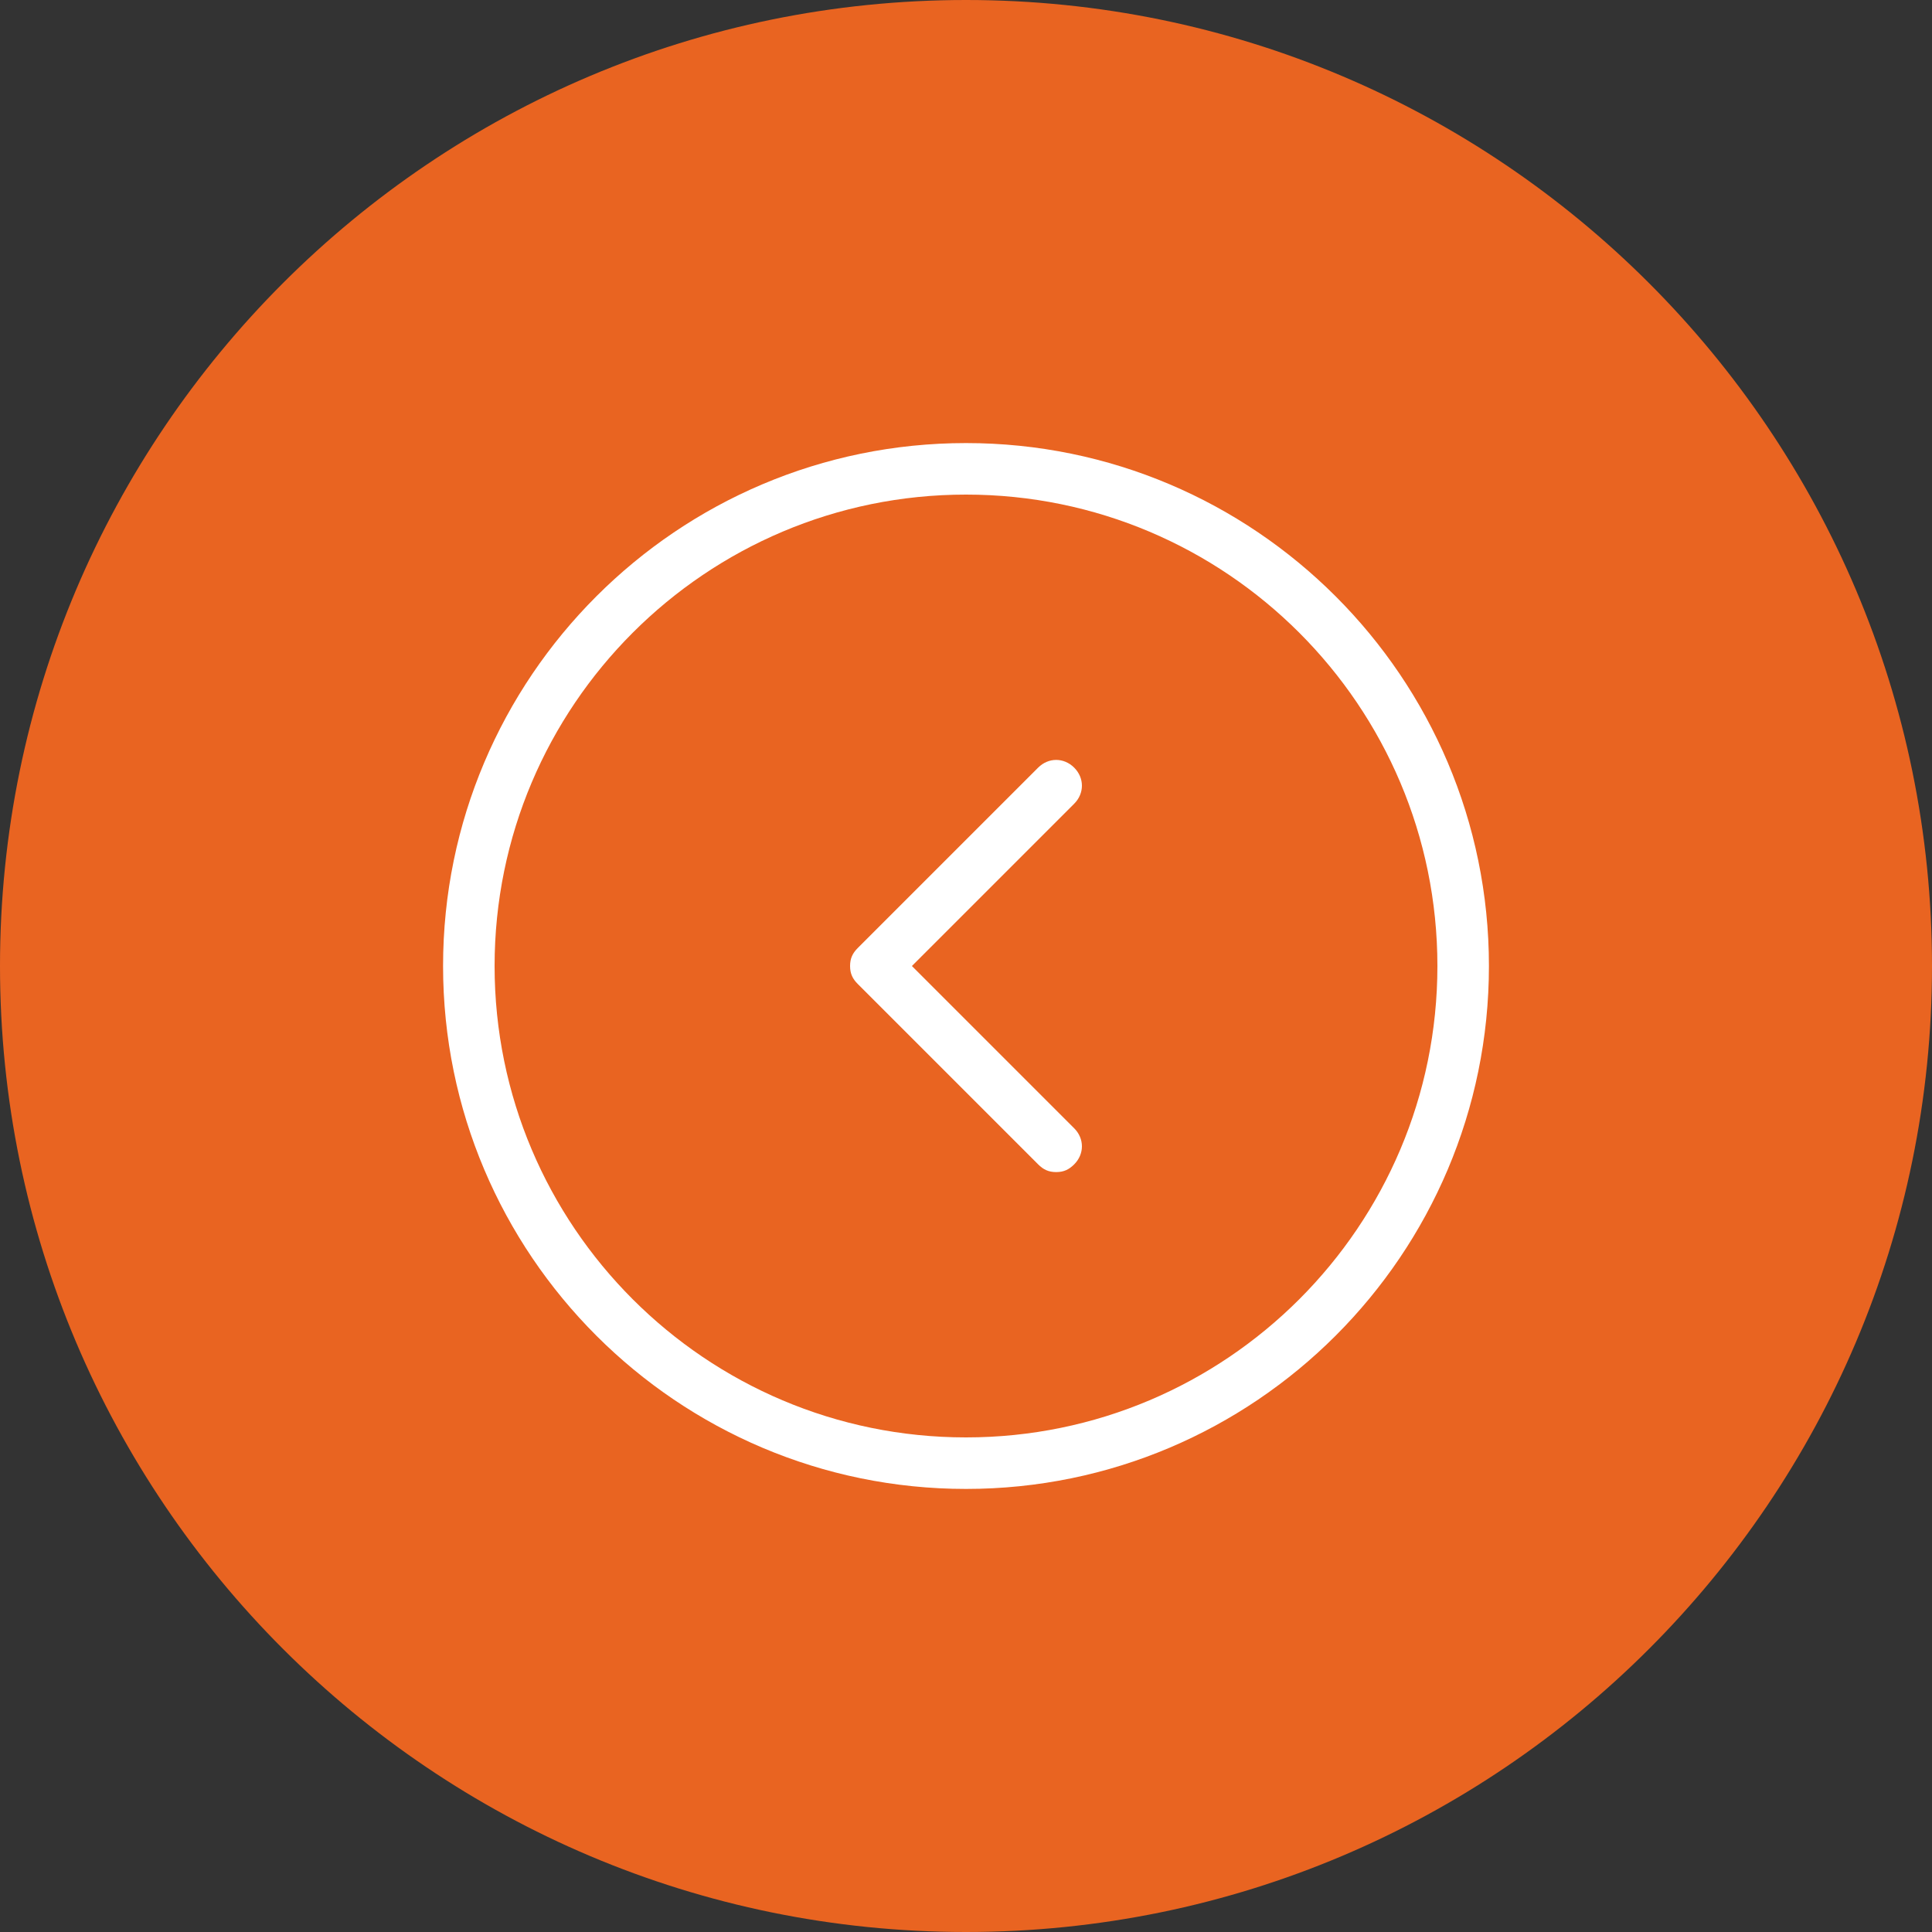
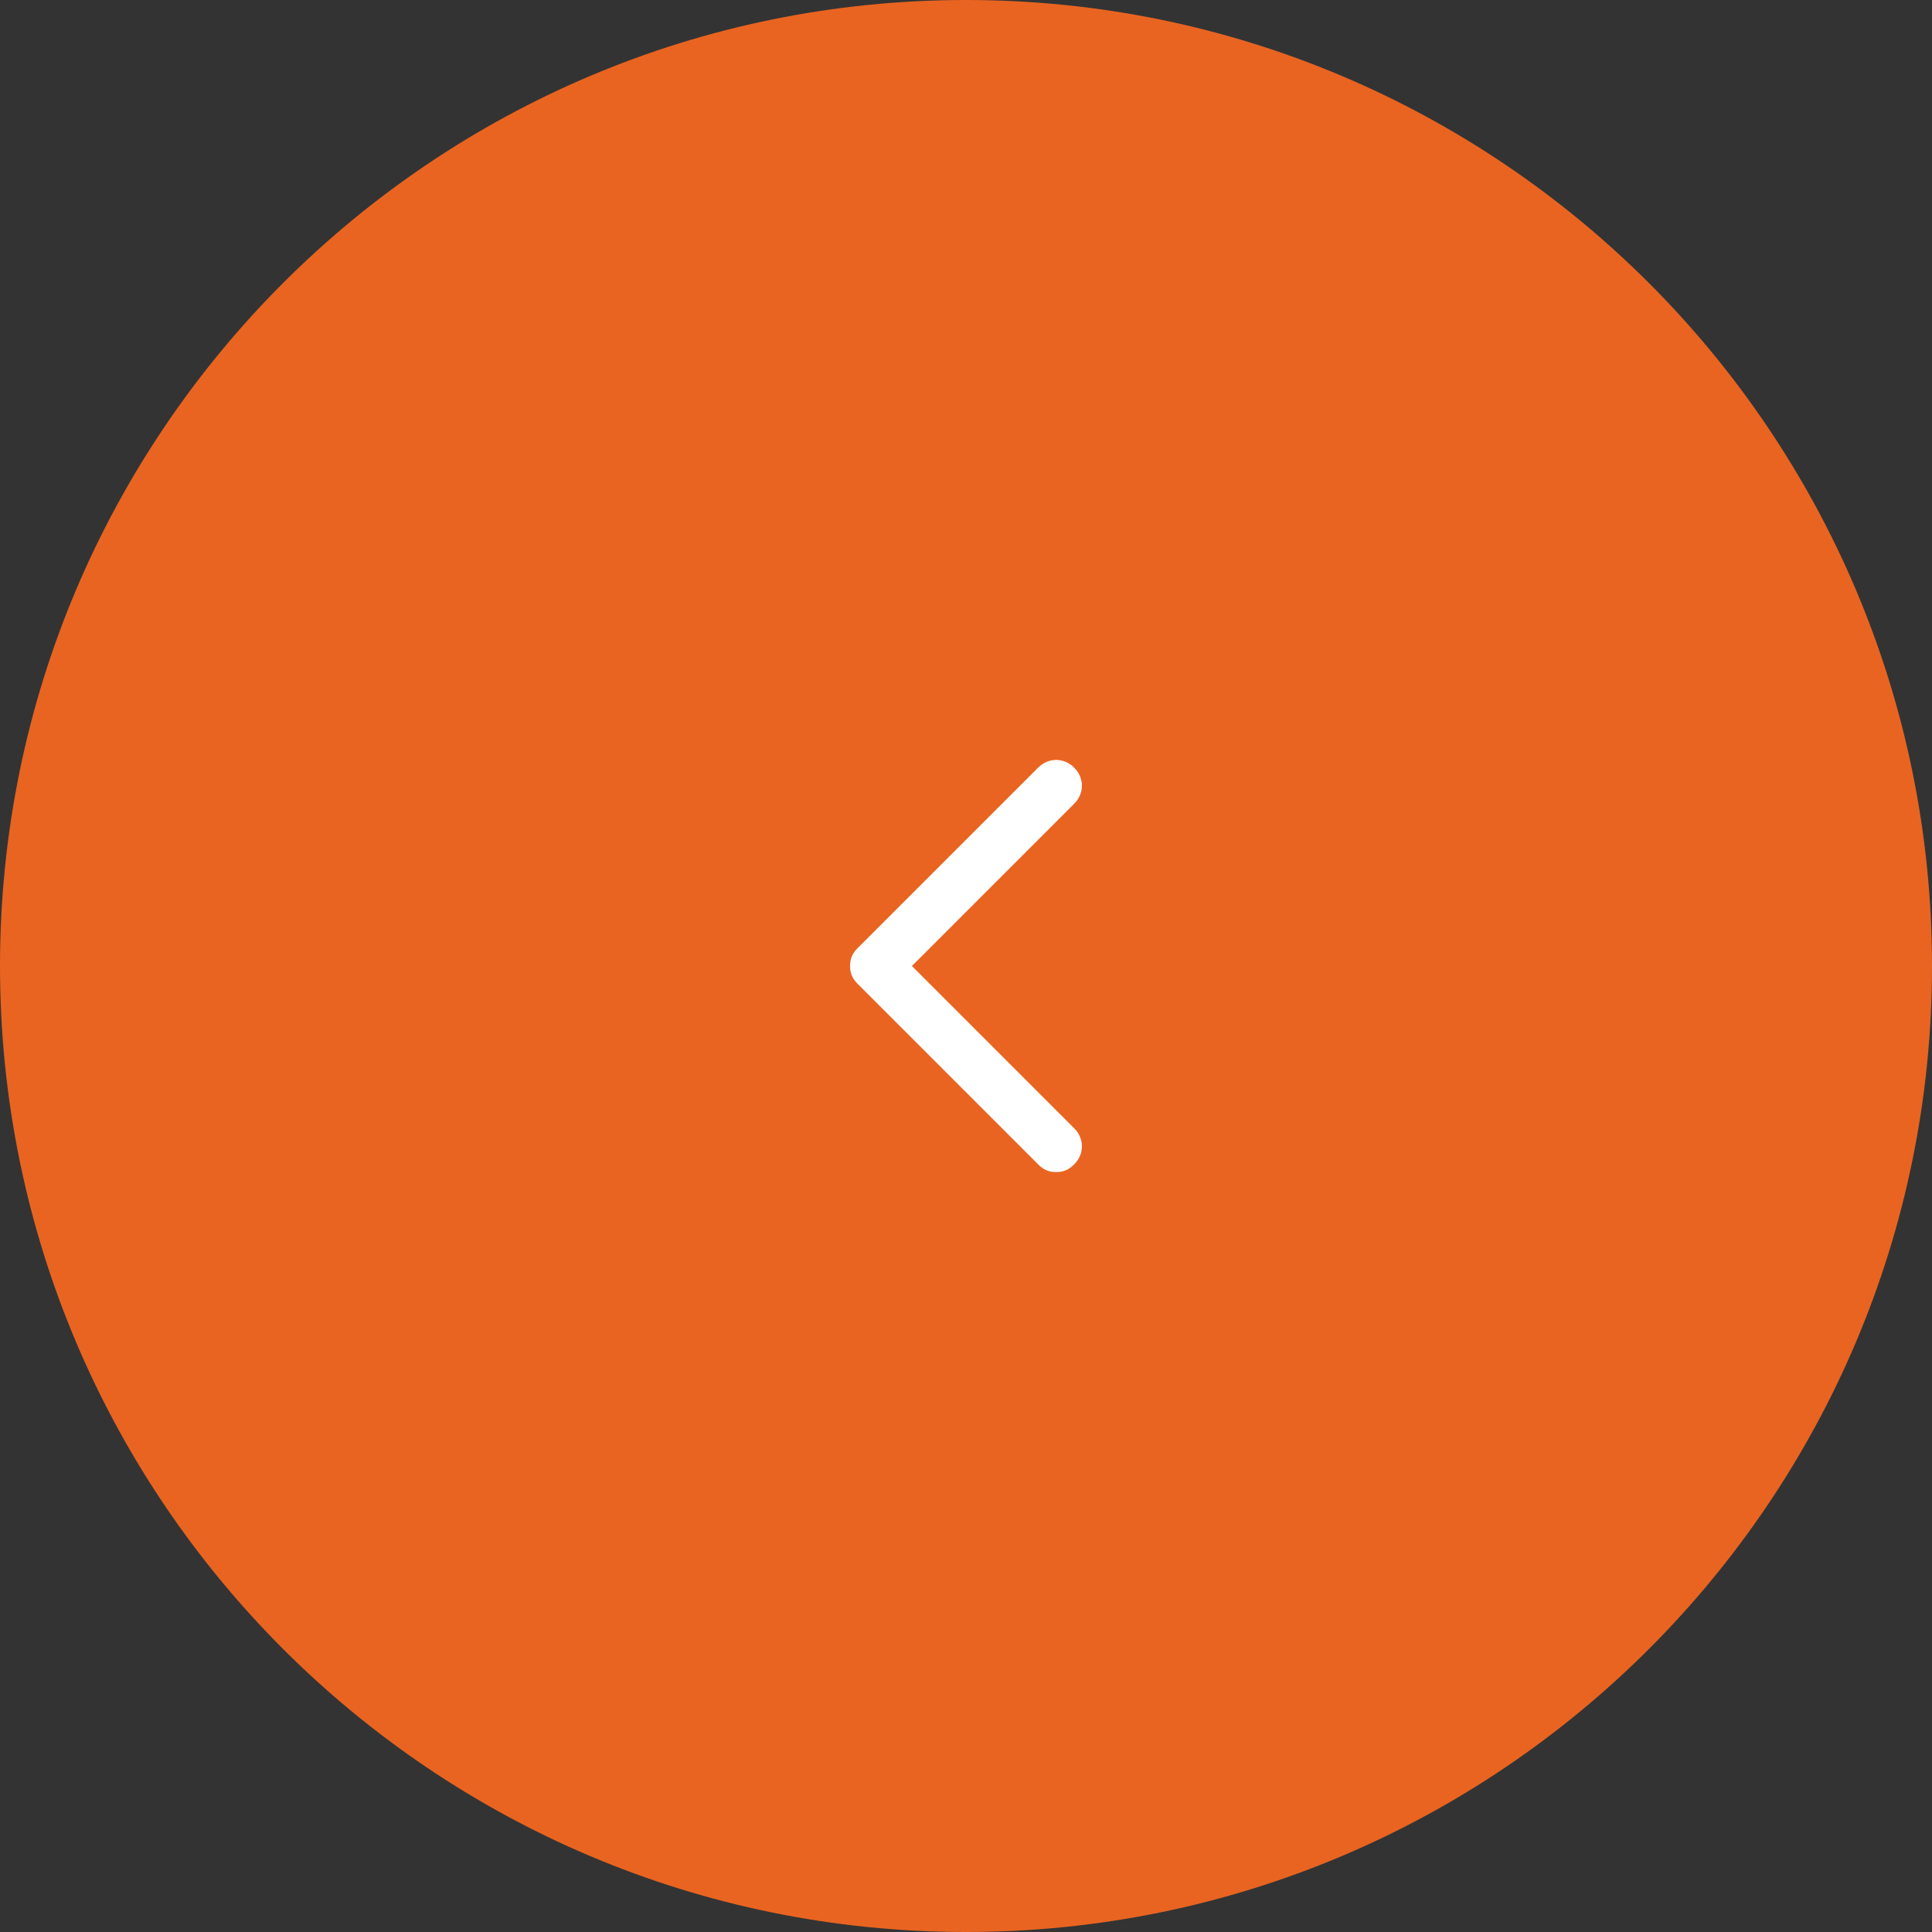
<svg xmlns="http://www.w3.org/2000/svg" version="1.1" id="Layer_1" x="0px" y="0px" viewBox="0 0 75 75" style="enable-background:new 0 0 75 75;" xml:space="preserve">
  <rect x="0" y="0" width="75" height="75" fill="#333333" stroke="none" />
  <style type="text/css">
	.st0{fill:#E96421;}
	.st1{fill:#FFFFFF;}
</style>
  <g>
    <path class="st0" d="M37.5,0L37.5,0C58.2,0,75,16.8,75,37.5v0C75,58.2,58.2,75,37.5,75h0C16.8,75,0,58.2,0,37.5v0   C0,16.8,16.8,0,37.5,0z" />
    <g>
      <g>
-         <path class="st1" d="M37.5,57.8c-11.2,0-20.3-9.1-20.3-20.3s9.1-20.3,20.3-20.3s20.3,9.1,20.3,20.3S48.7,57.8,37.5,57.8z      M37.5,19.2c-10.1,0-18.3,8.2-18.3,18.3c0,10.1,8.2,18.3,18.3,18.3c10.1,0,18.3-8.2,18.3-18.3C55.8,27.4,47.6,19.2,37.5,19.2z" />
-       </g>
+         </g>
      <g>
        <path class="st1" d="M41,45.5c-0.3,0-0.5-0.1-0.7-0.3l-7-7C33.1,38,33,37.8,33,37.5s0.1-0.5,0.3-0.7l7-7c0.4-0.4,1-0.4,1.4,0     s0.4,1,0,1.4l-6.3,6.3l6.3,6.3c0.4,0.4,0.4,1,0,1.4C41.5,45.4,41.3,45.5,41,45.5z" />
      </g>
    </g>
  </g>
</svg>